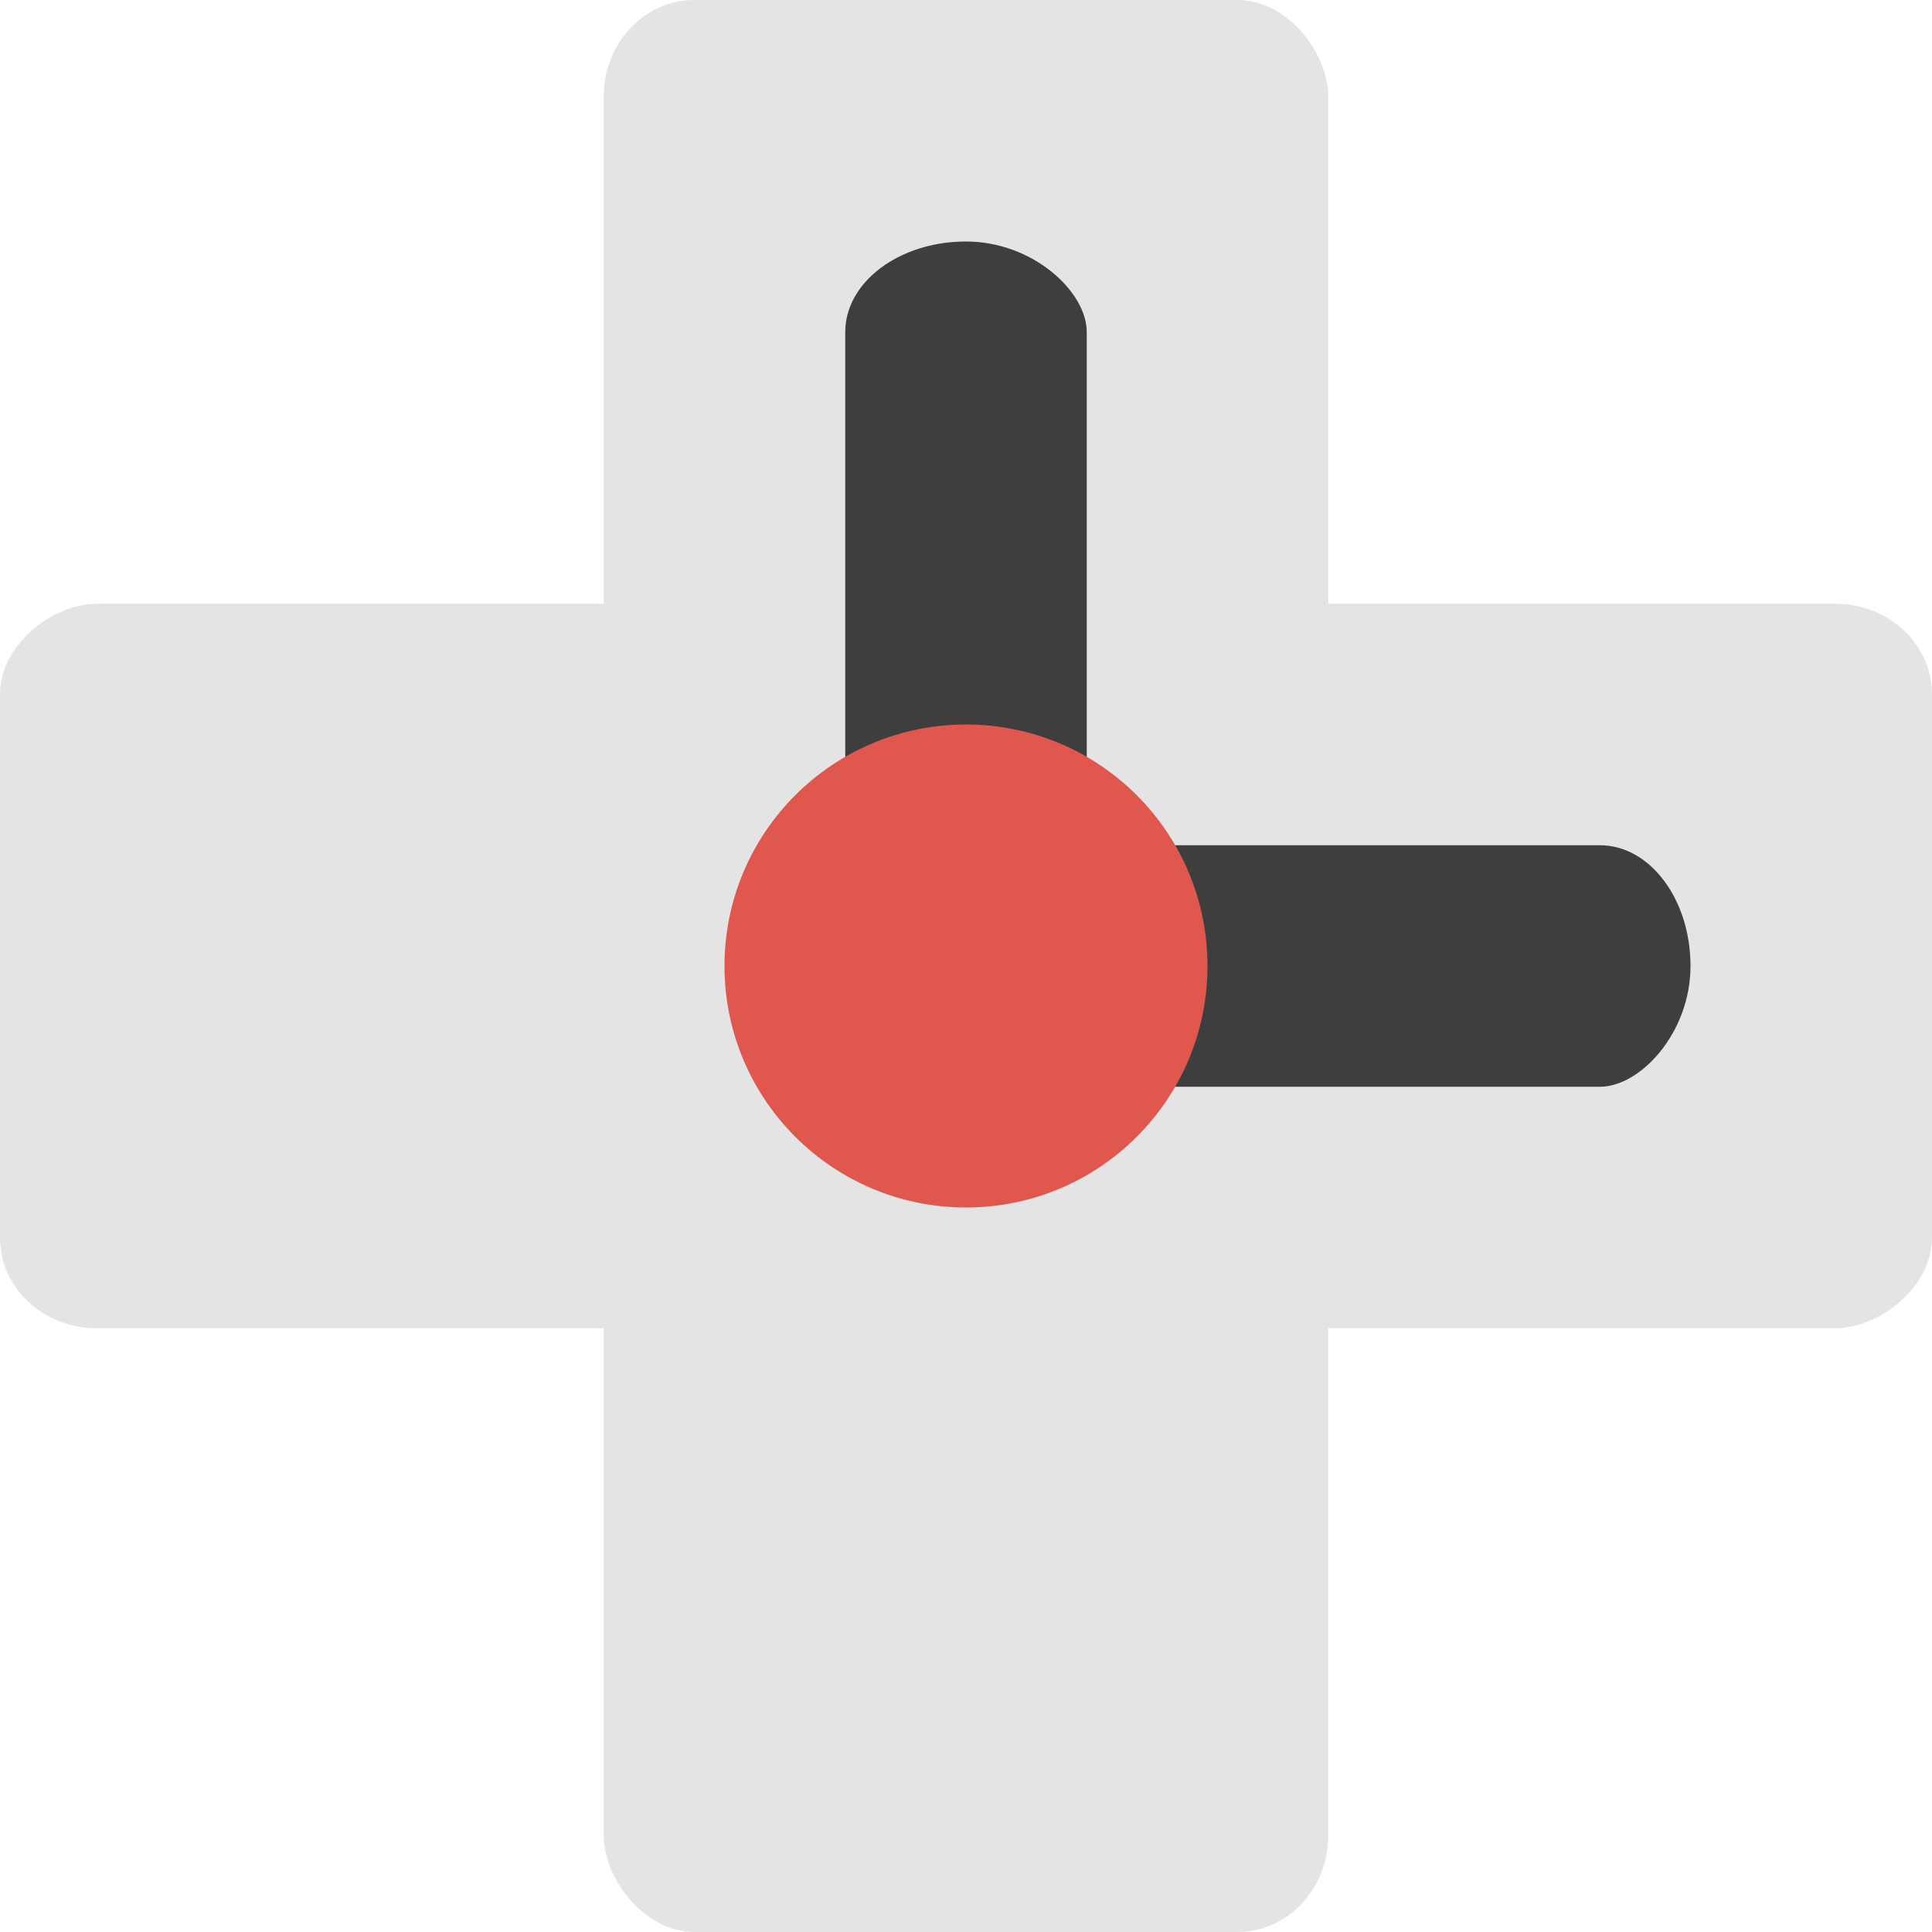
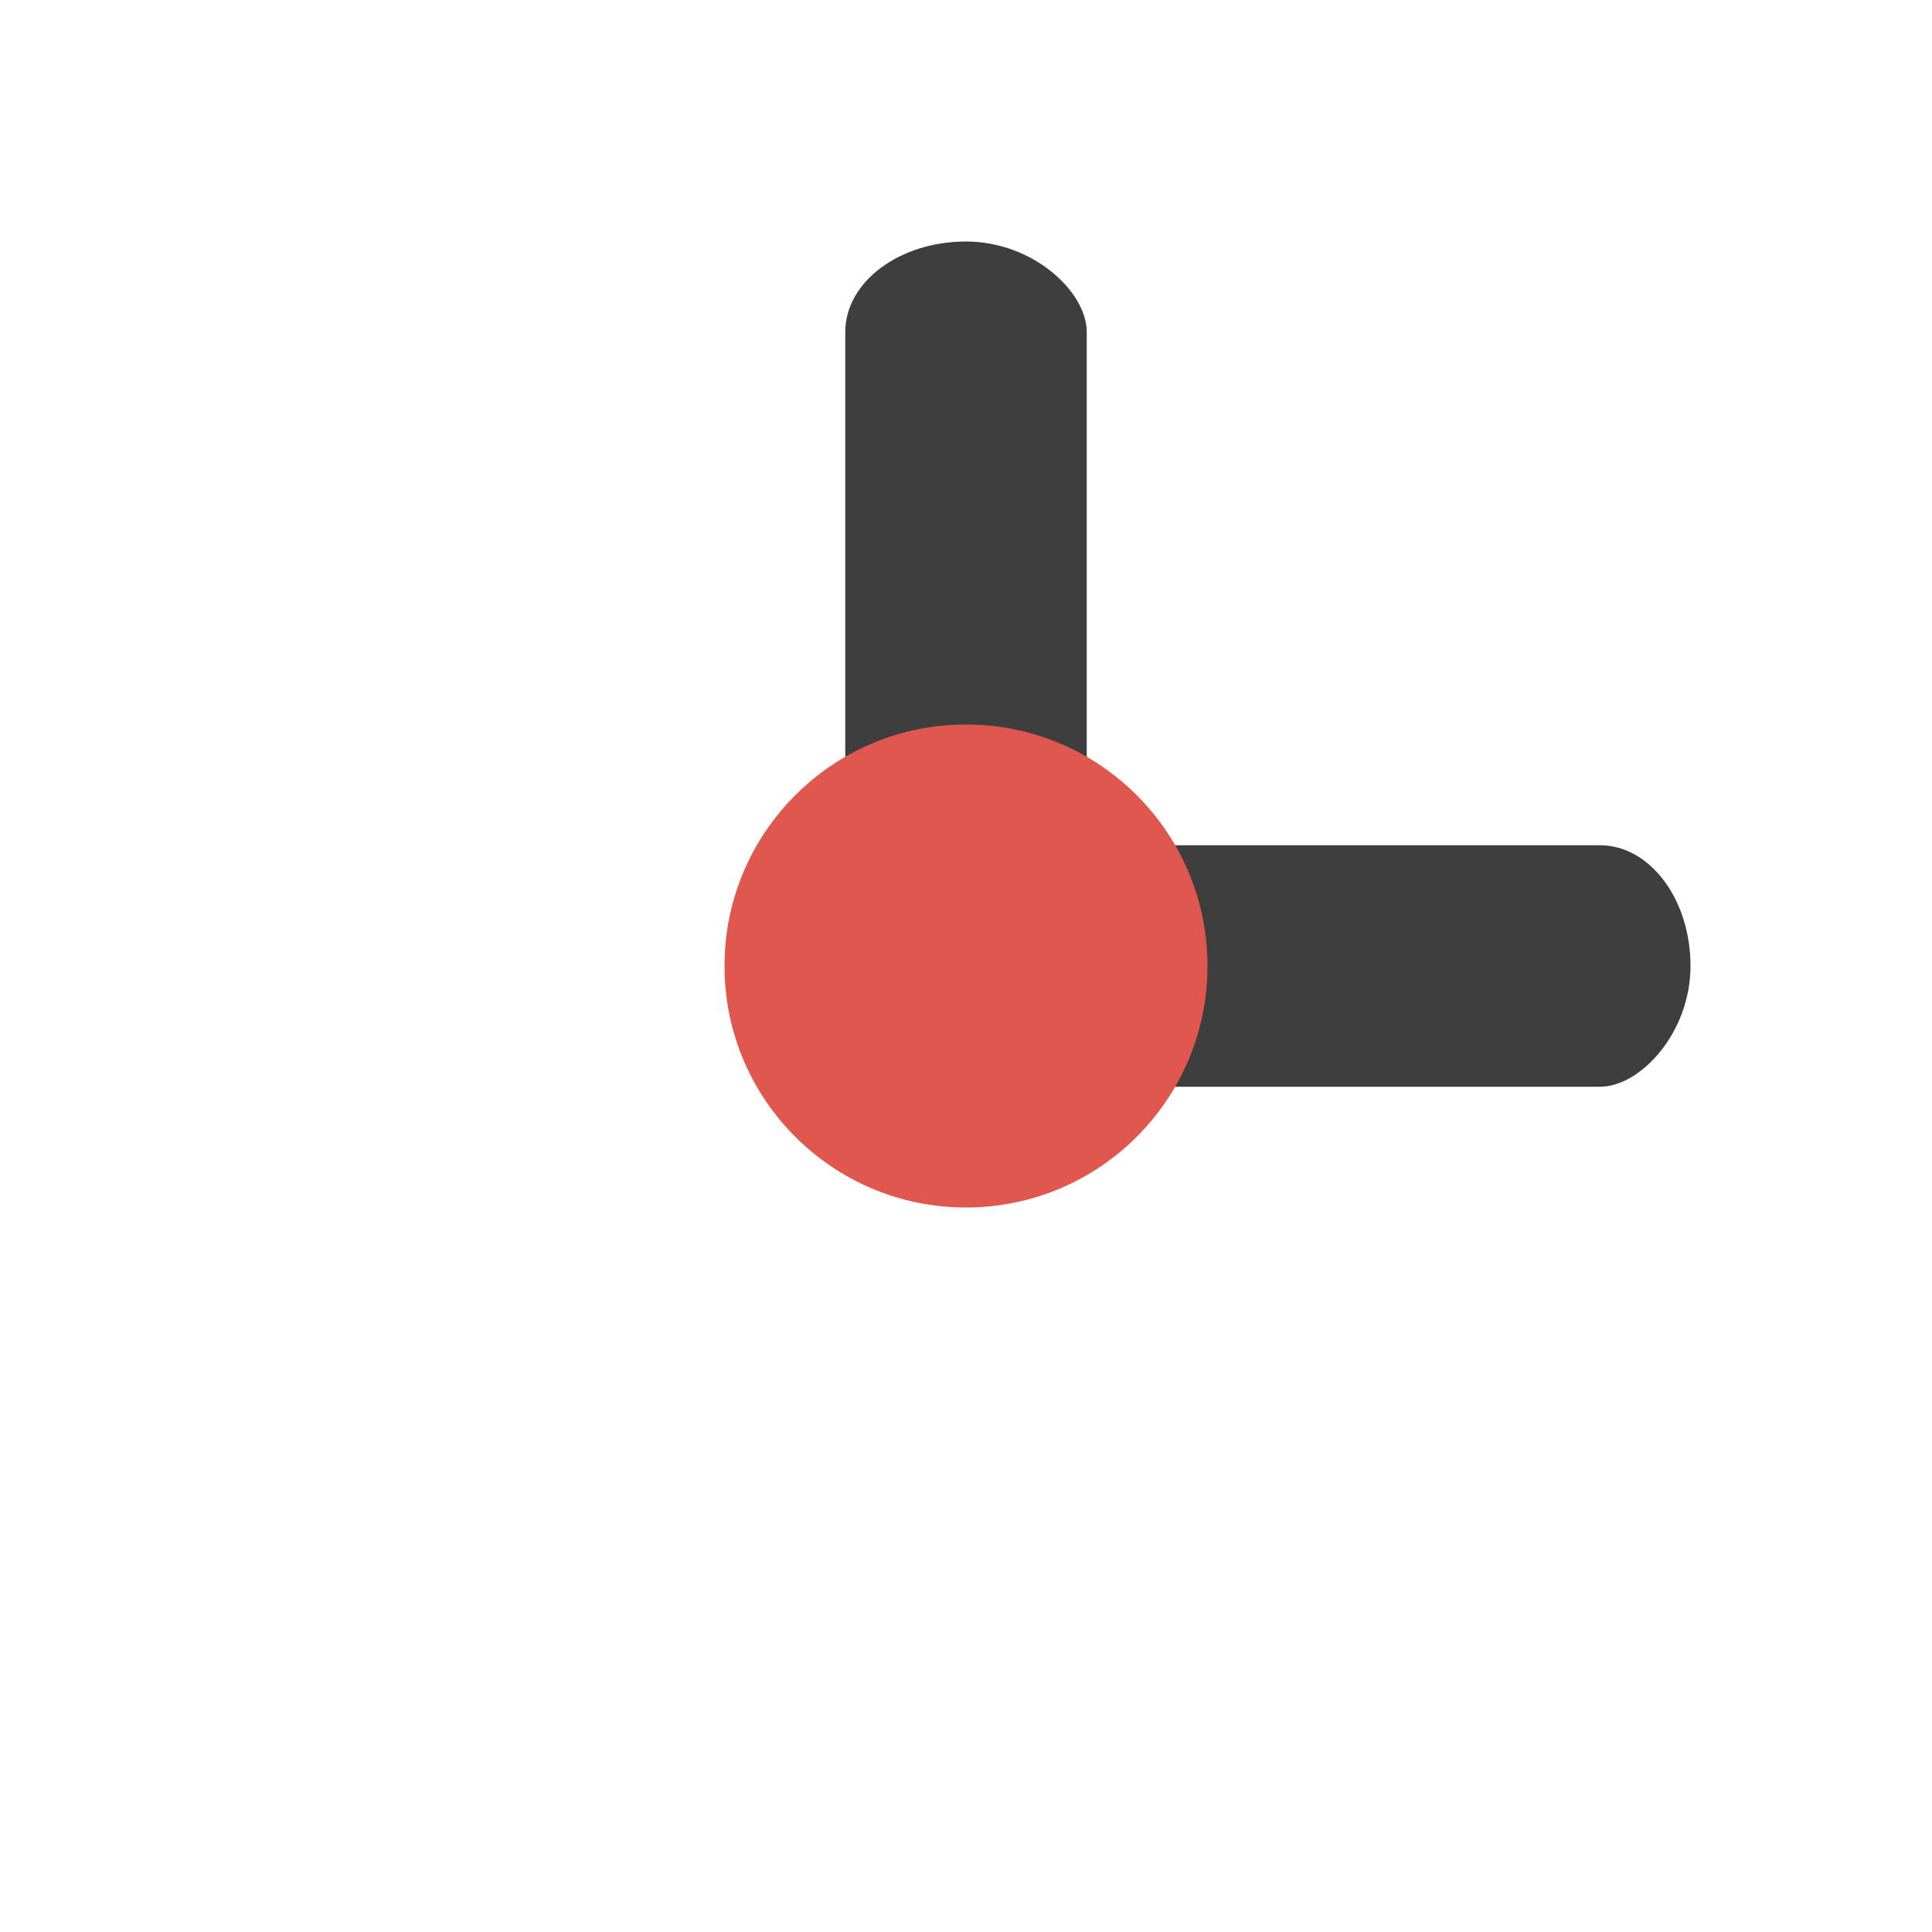
<svg xmlns="http://www.w3.org/2000/svg" width="16" height="16" version="1">
-   <rect fill="#e4e4e4" width="6" height="16" x="5" y="0" rx=".75" ry=".8" />
-   <rect fill="#e4e4e4" width="6" height="16" x="5" y="-16" rx=".75" ry=".8" transform="rotate(90)" />
  <rect fill="#3e3e3e" width="2" height="6" x="7" y="2" rx="1" ry=".75" />
  <rect fill="#3e3e3e" width="2" height="6" x="7" y="-14" rx="1" ry=".75" transform="rotate(90)" />
  <circle fill="#df574d" cx="8" cy="8" r="2" />
</svg>